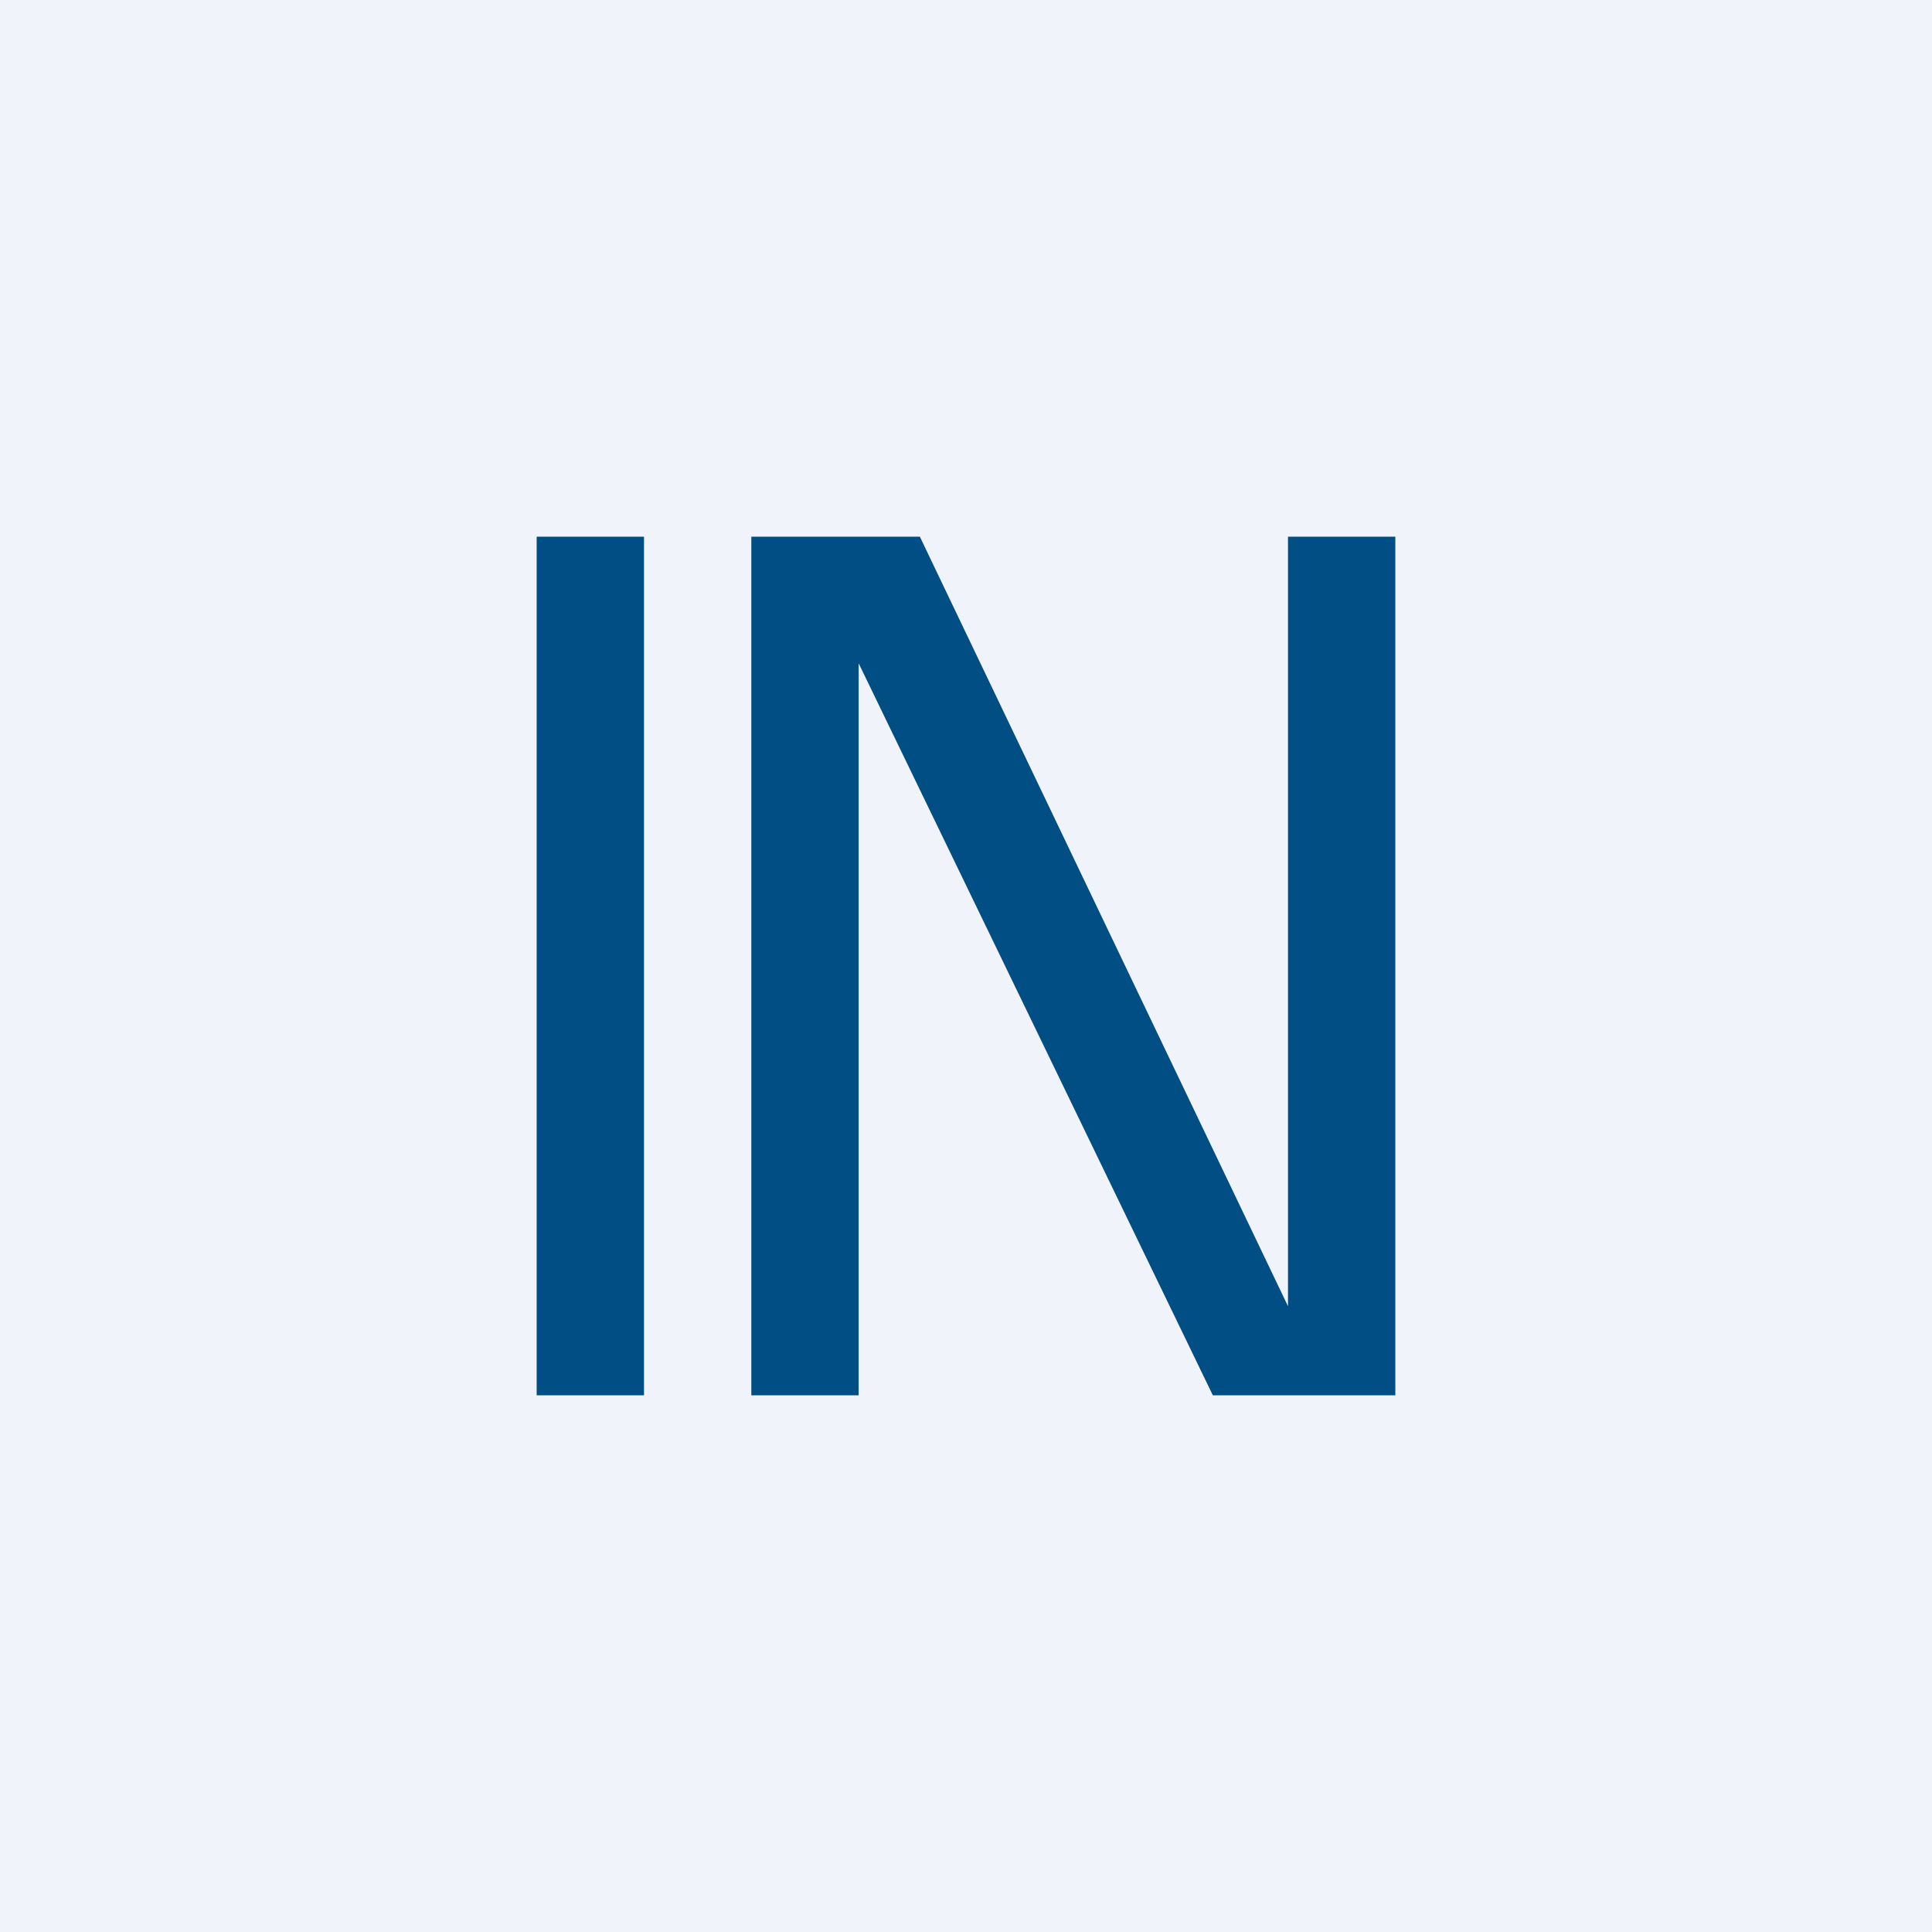
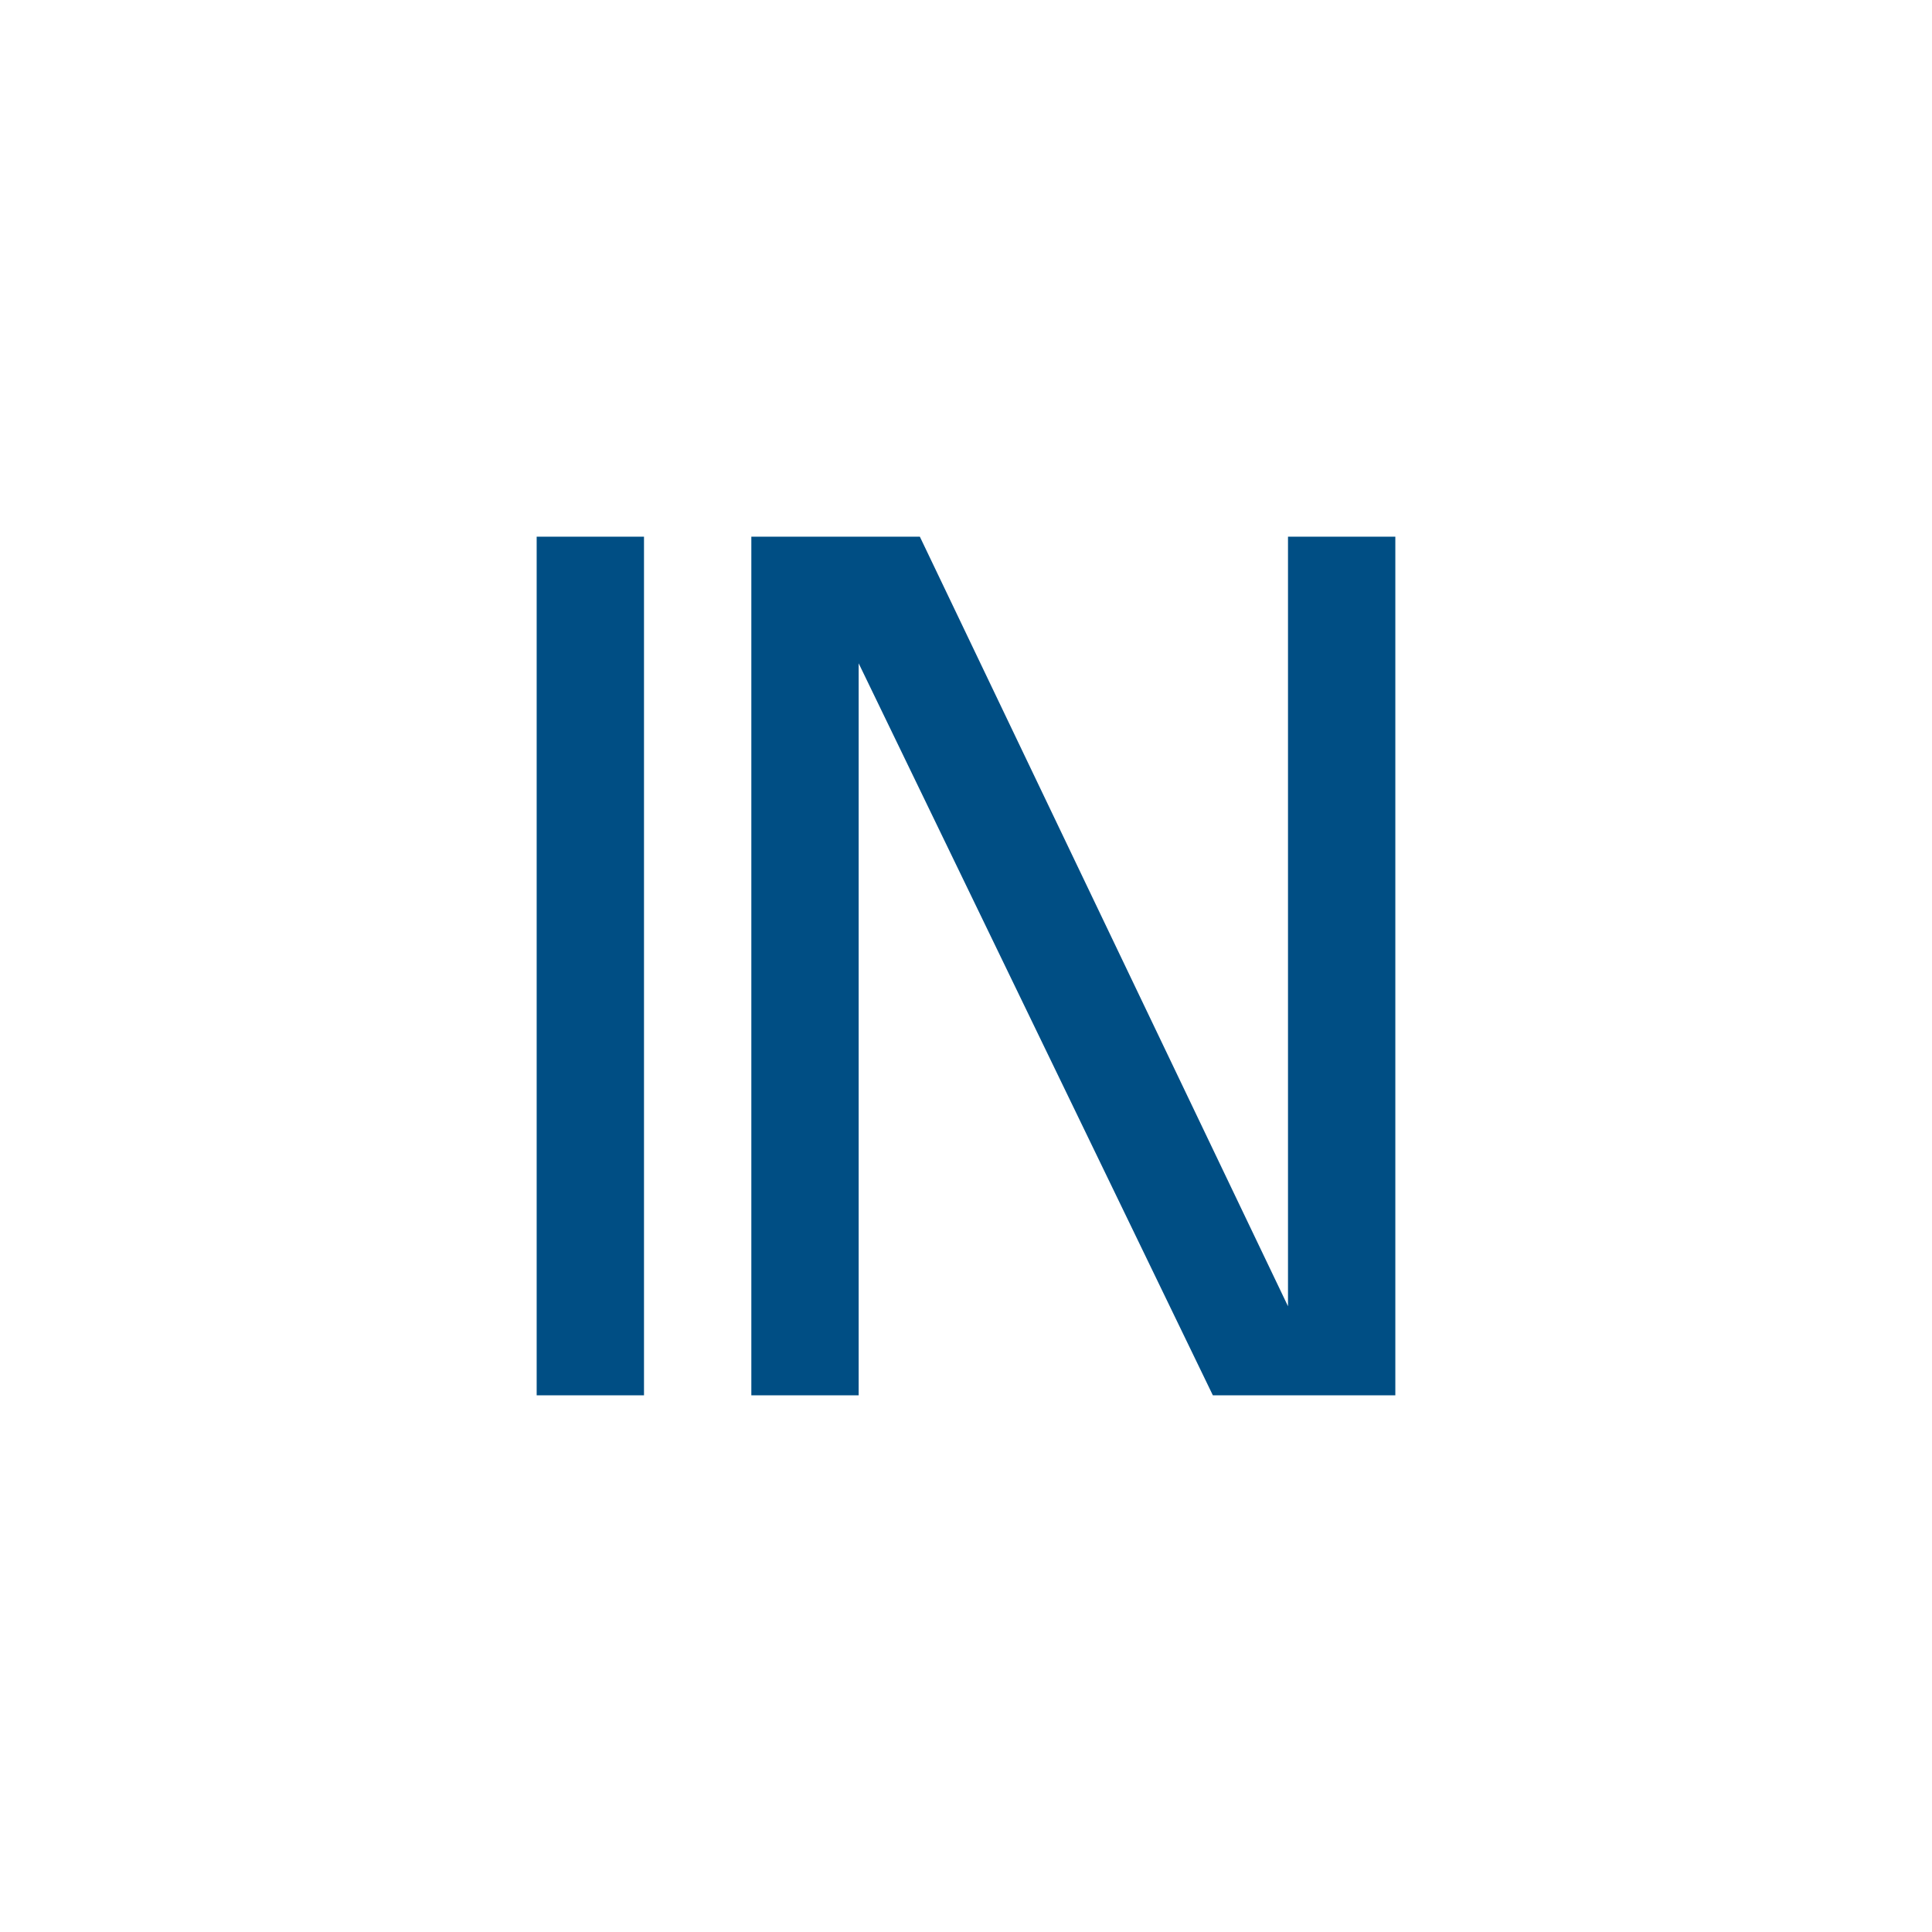
<svg xmlns="http://www.w3.org/2000/svg" width="18" height="18" viewBox="0 0 18 18">
-   <path fill="#F0F3FA" d="M0 0h18v18H0z" />
  <path d="M6 5H5v8h1V5Zm2 0H7v8h1V5Zm5 0h-1v7.17L8.57 5H8v1.18L11.3 13H13V5Z" fill="#004E84" />
</svg>